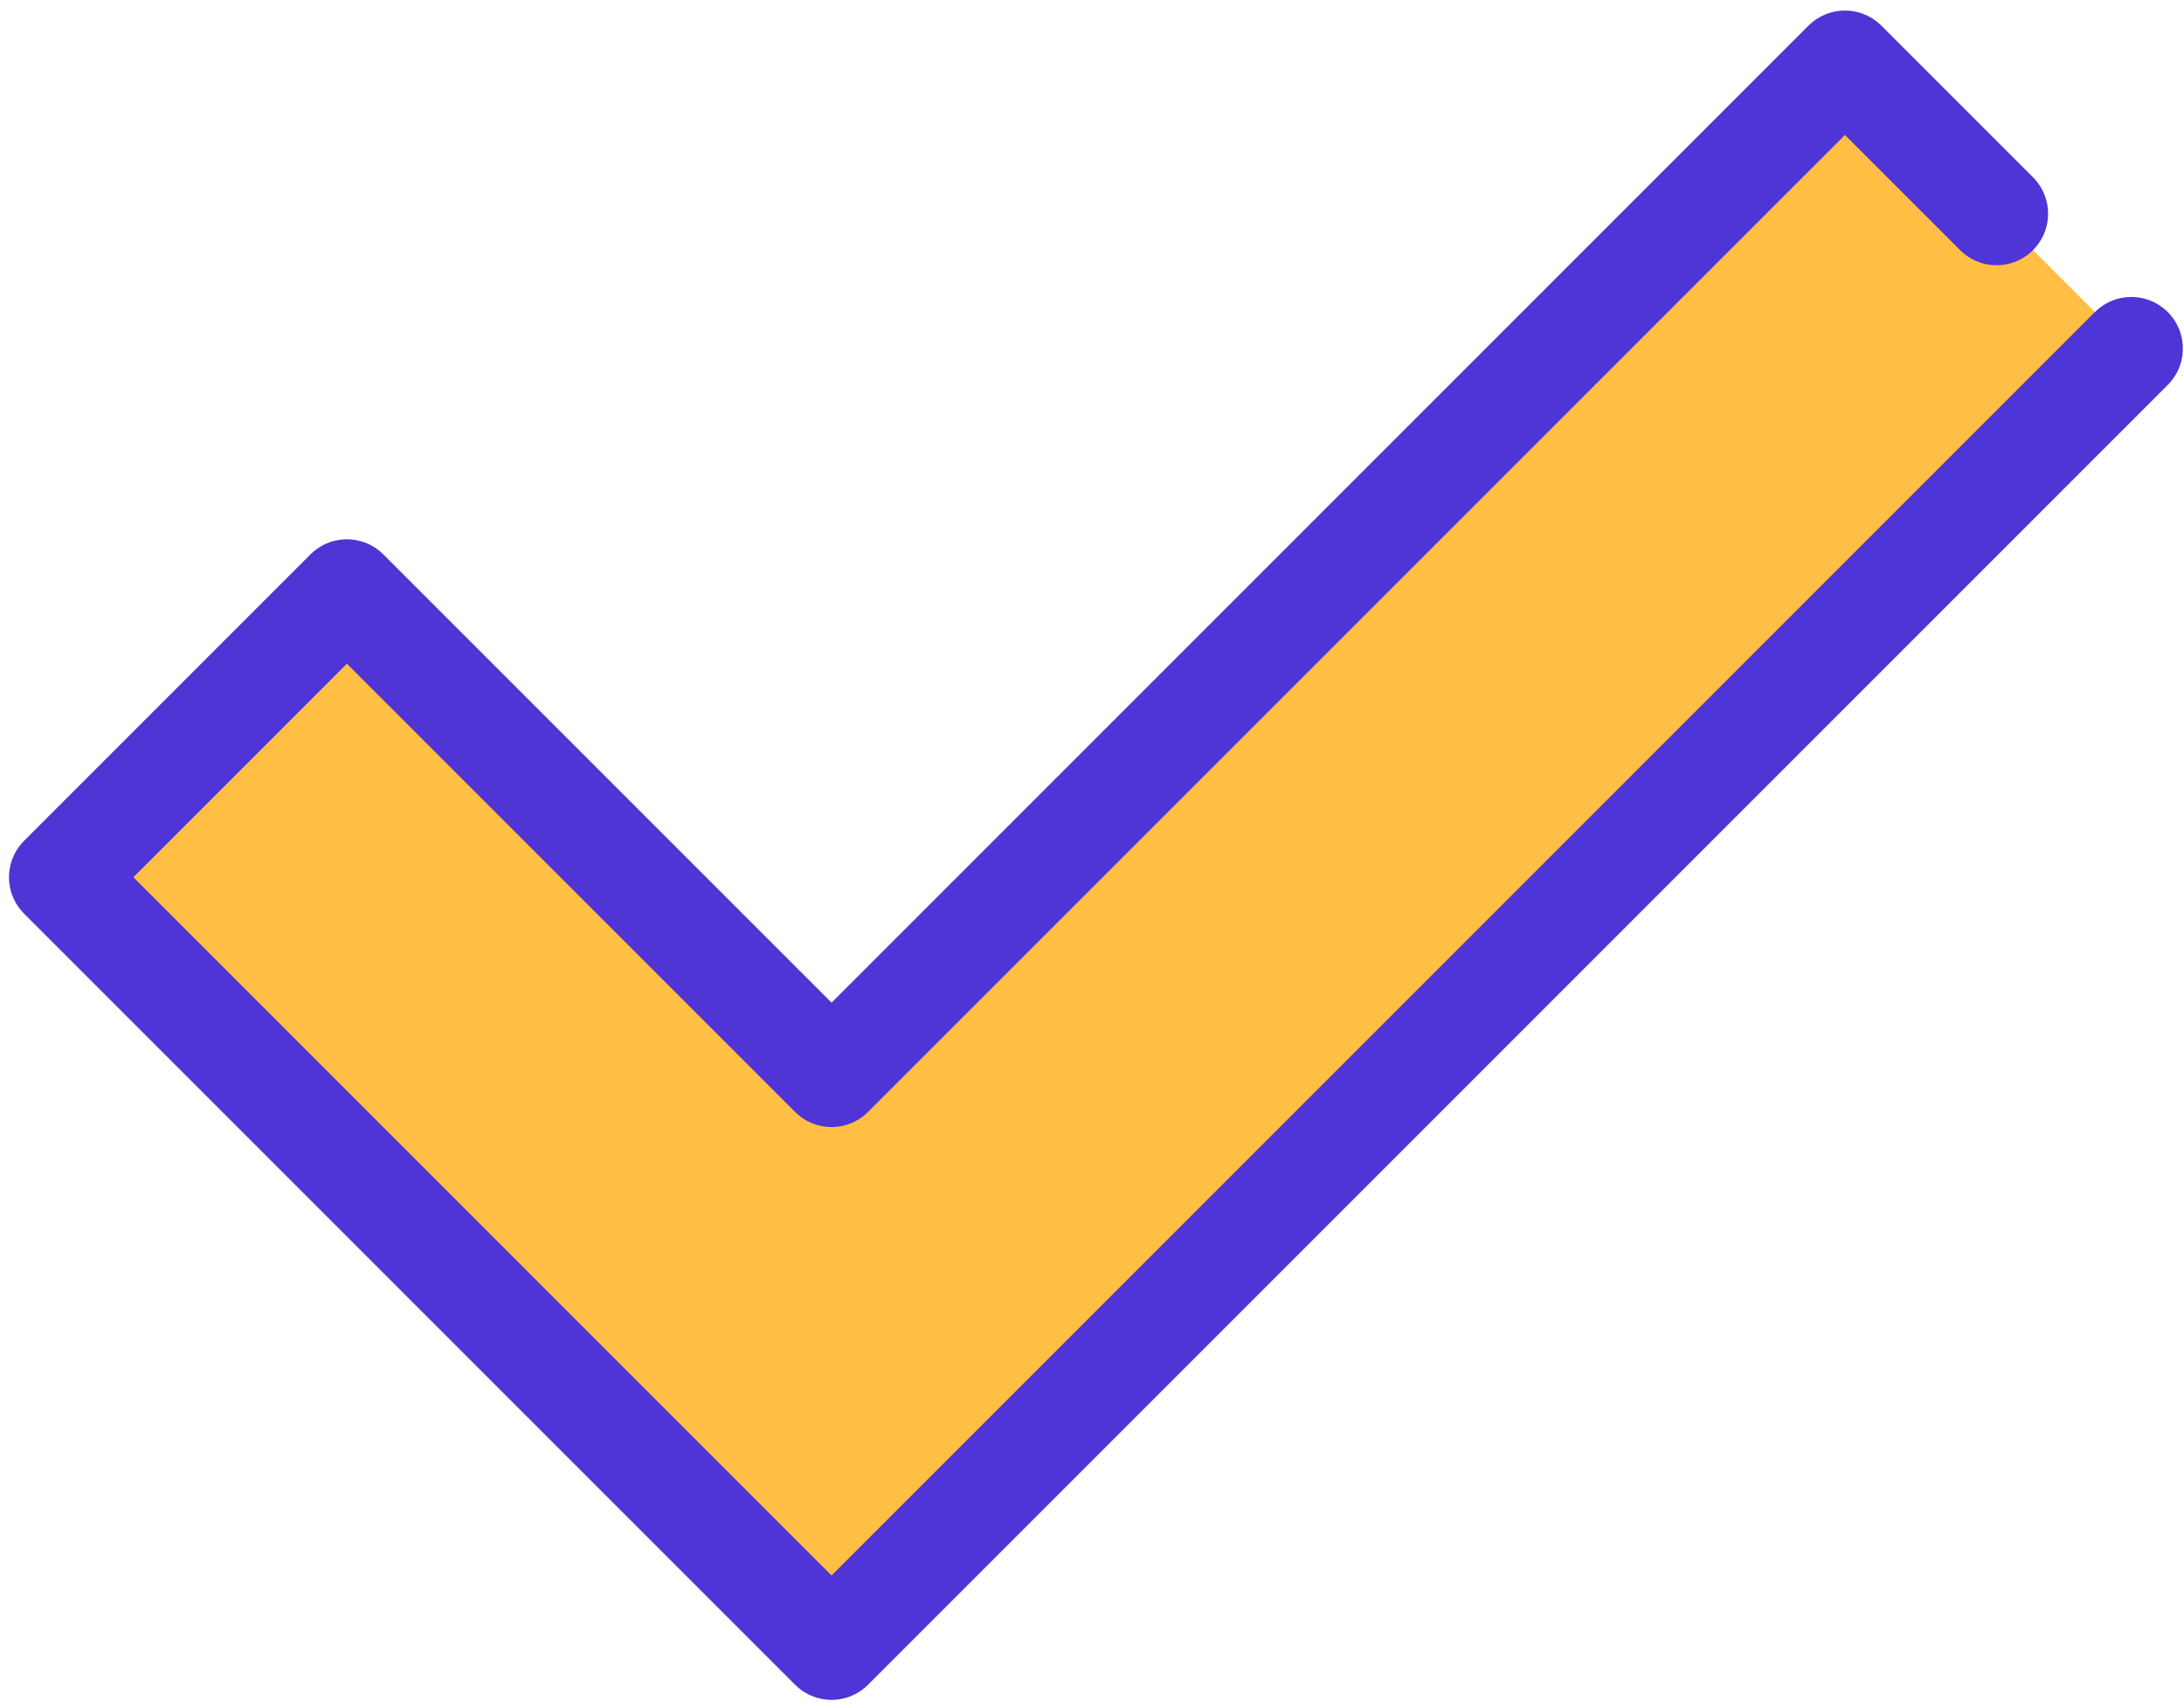
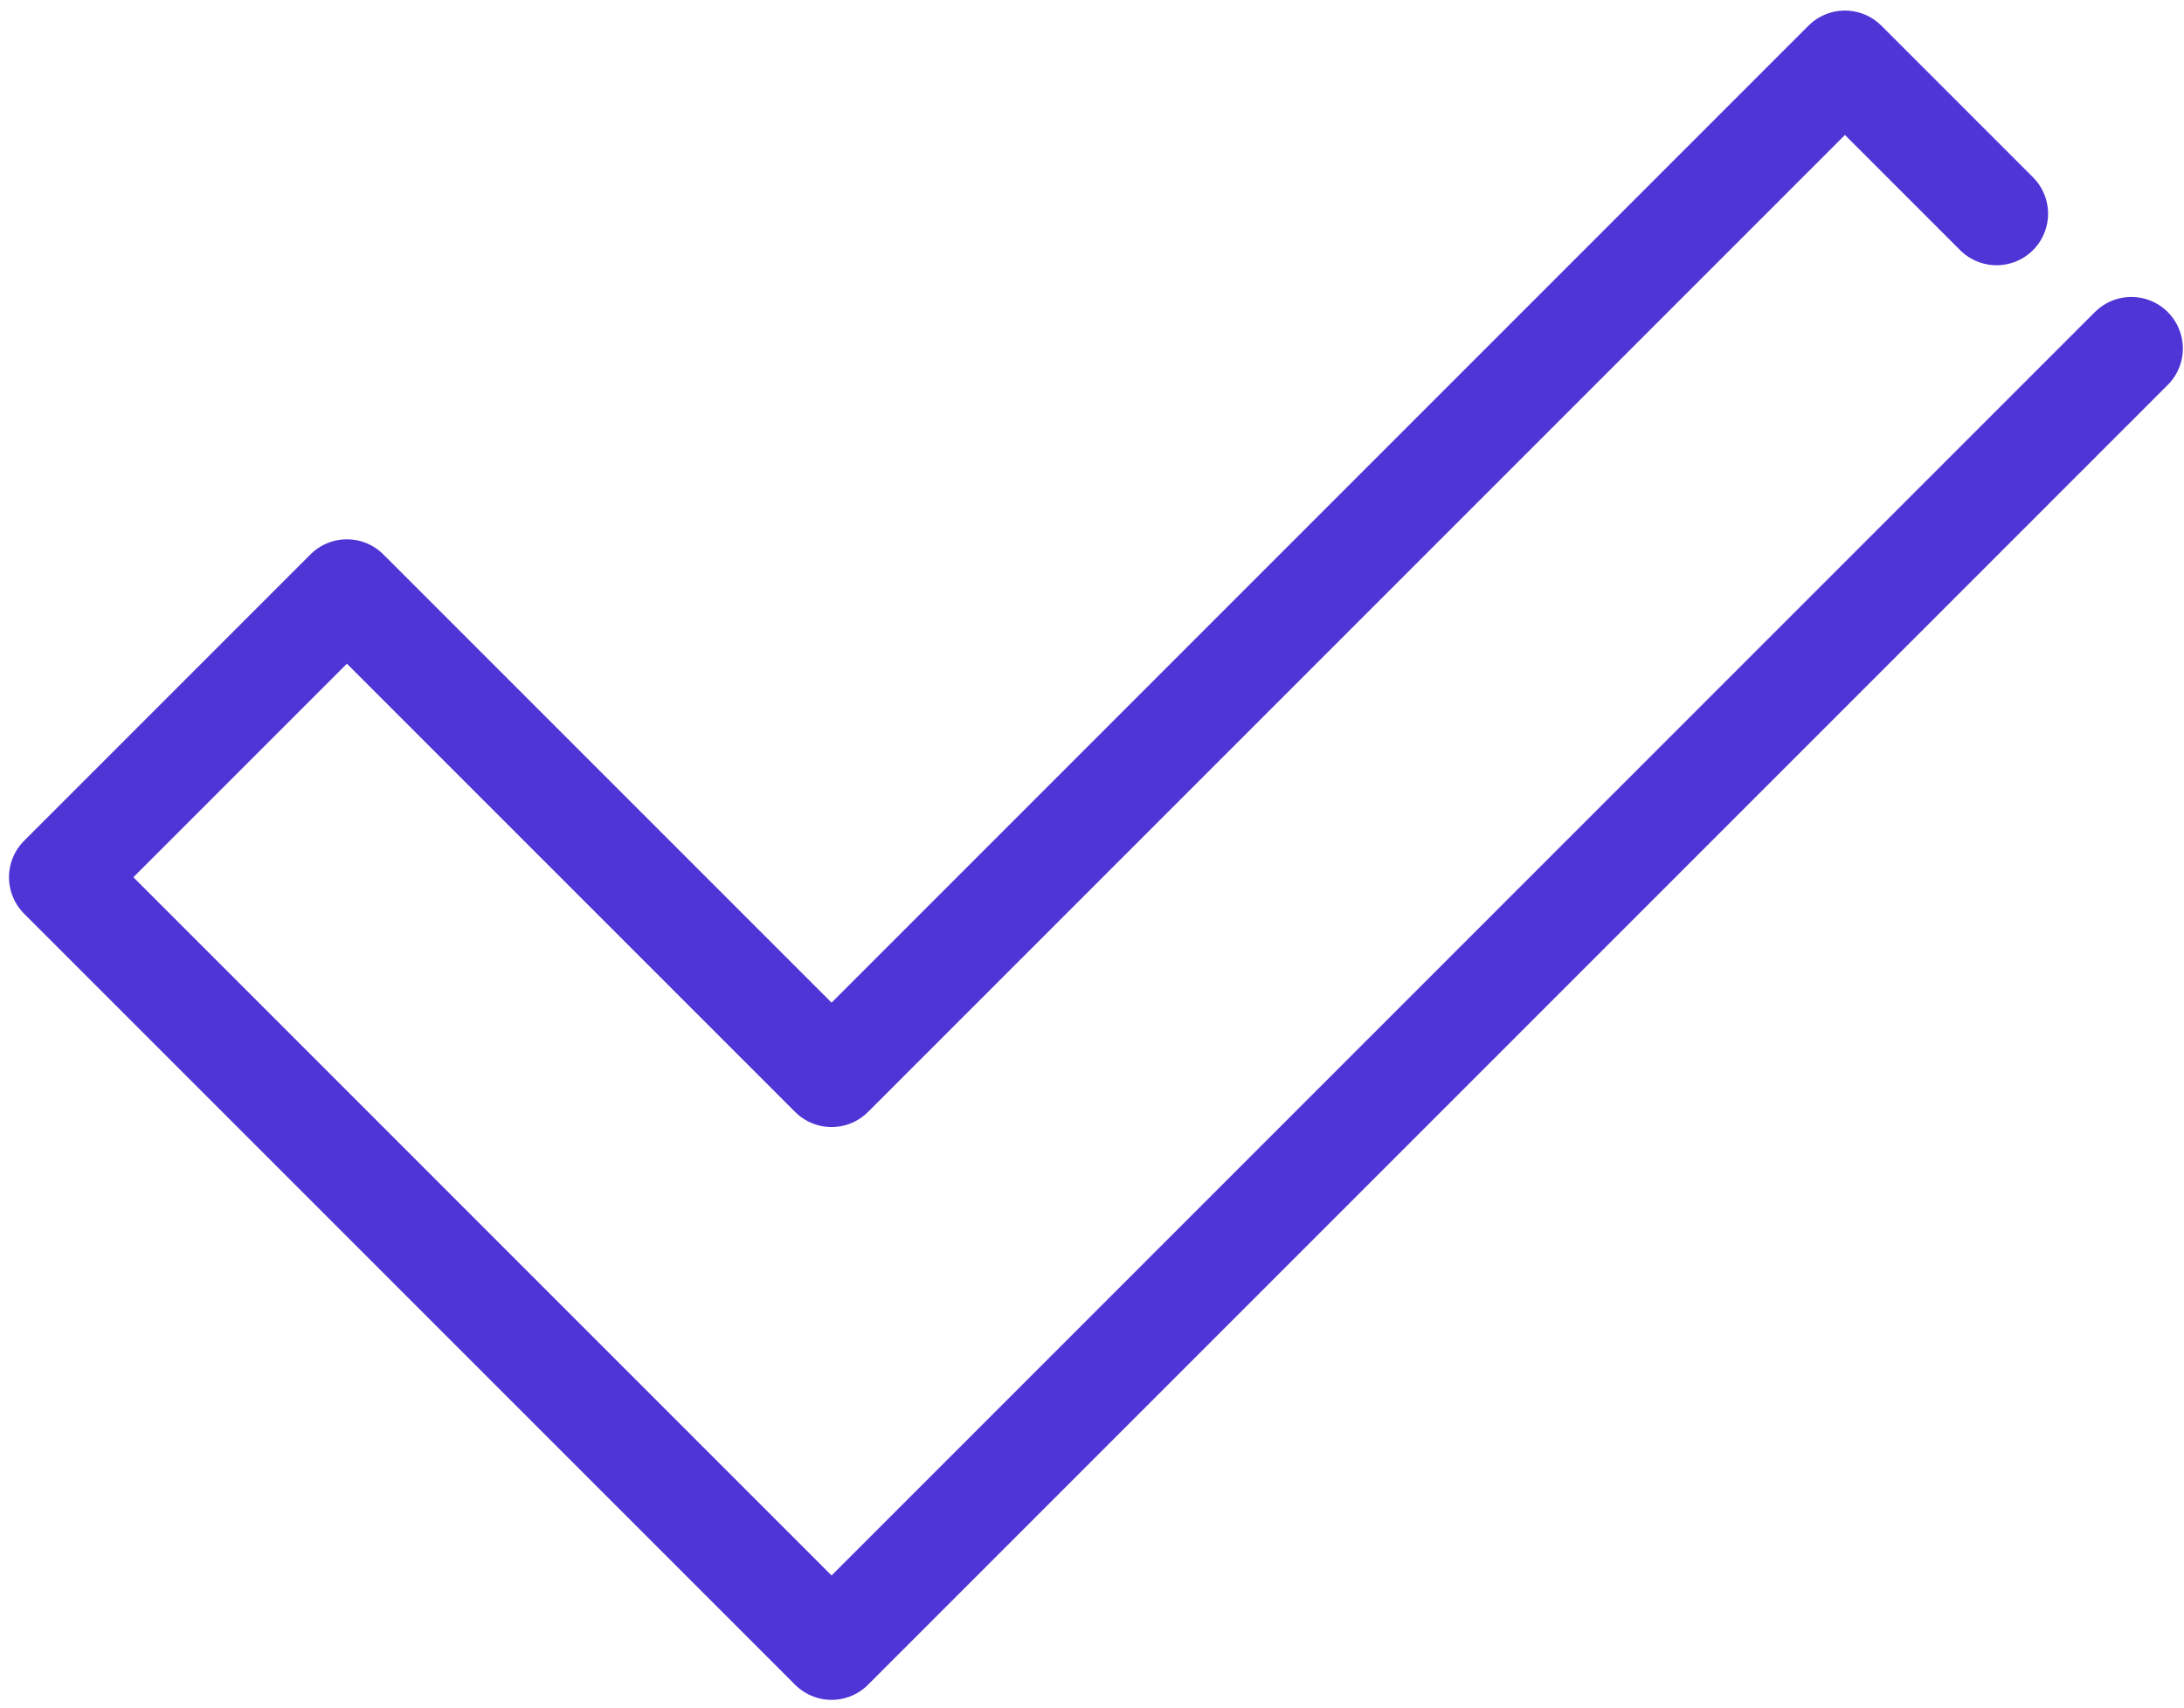
<svg xmlns="http://www.w3.org/2000/svg" width="110" height="86" viewBox="0 0 110 86" fill="none">
-   <path d="M100.559 10.763L92.922 3.127L54.088 41.961L41.883 54.166L17.472 29.756L3.048 44.18L27.458 68.591L41.883 83.015L56.307 68.591L68.512 56.386L74.615 50.283L80.717 44.18L107.347 17.551L100.559 10.763Z" fill="#FFBE44" />
  <path d="M100.559 10.763L92.922 3.127L54.088 41.961L41.883 54.166L17.472 29.756L3.048 44.18L27.458 68.591L41.883 83.015L56.307 68.591L68.512 56.386L74.615 50.283L80.717 44.18L107.347 17.551" stroke="#4F34D6" stroke-width="5.19" stroke-linecap="round" stroke-linejoin="round" />
</svg>